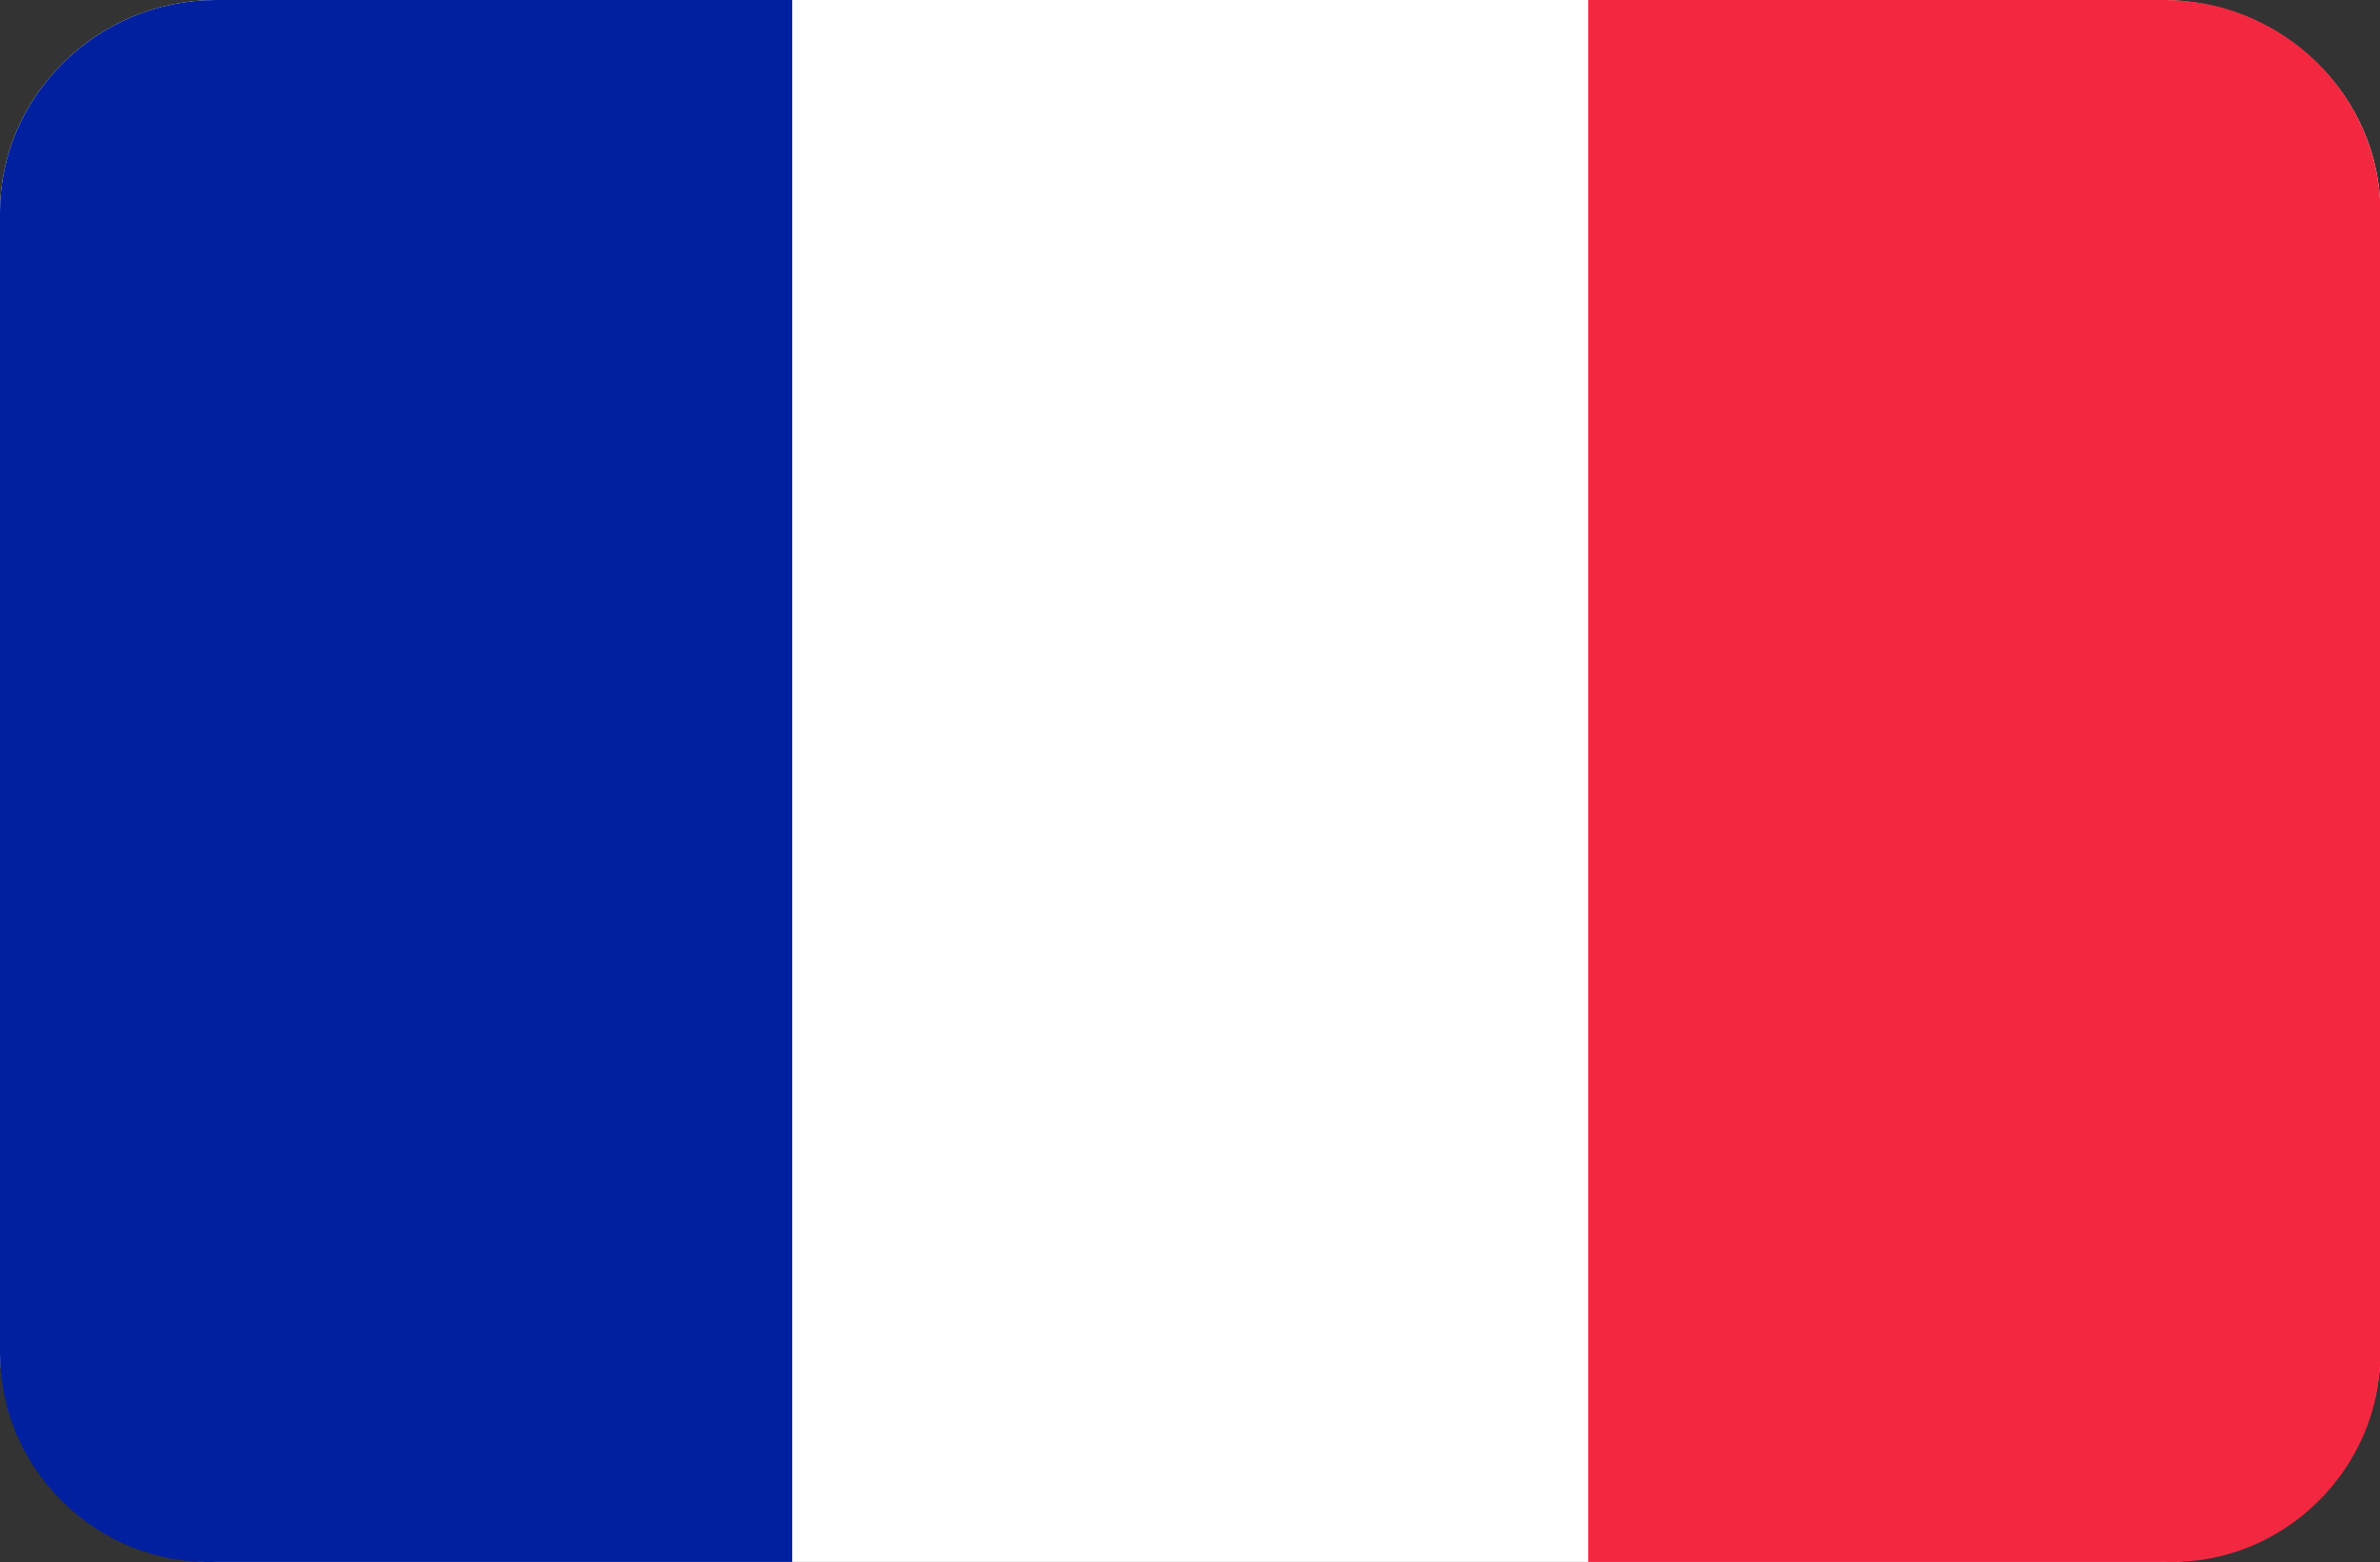
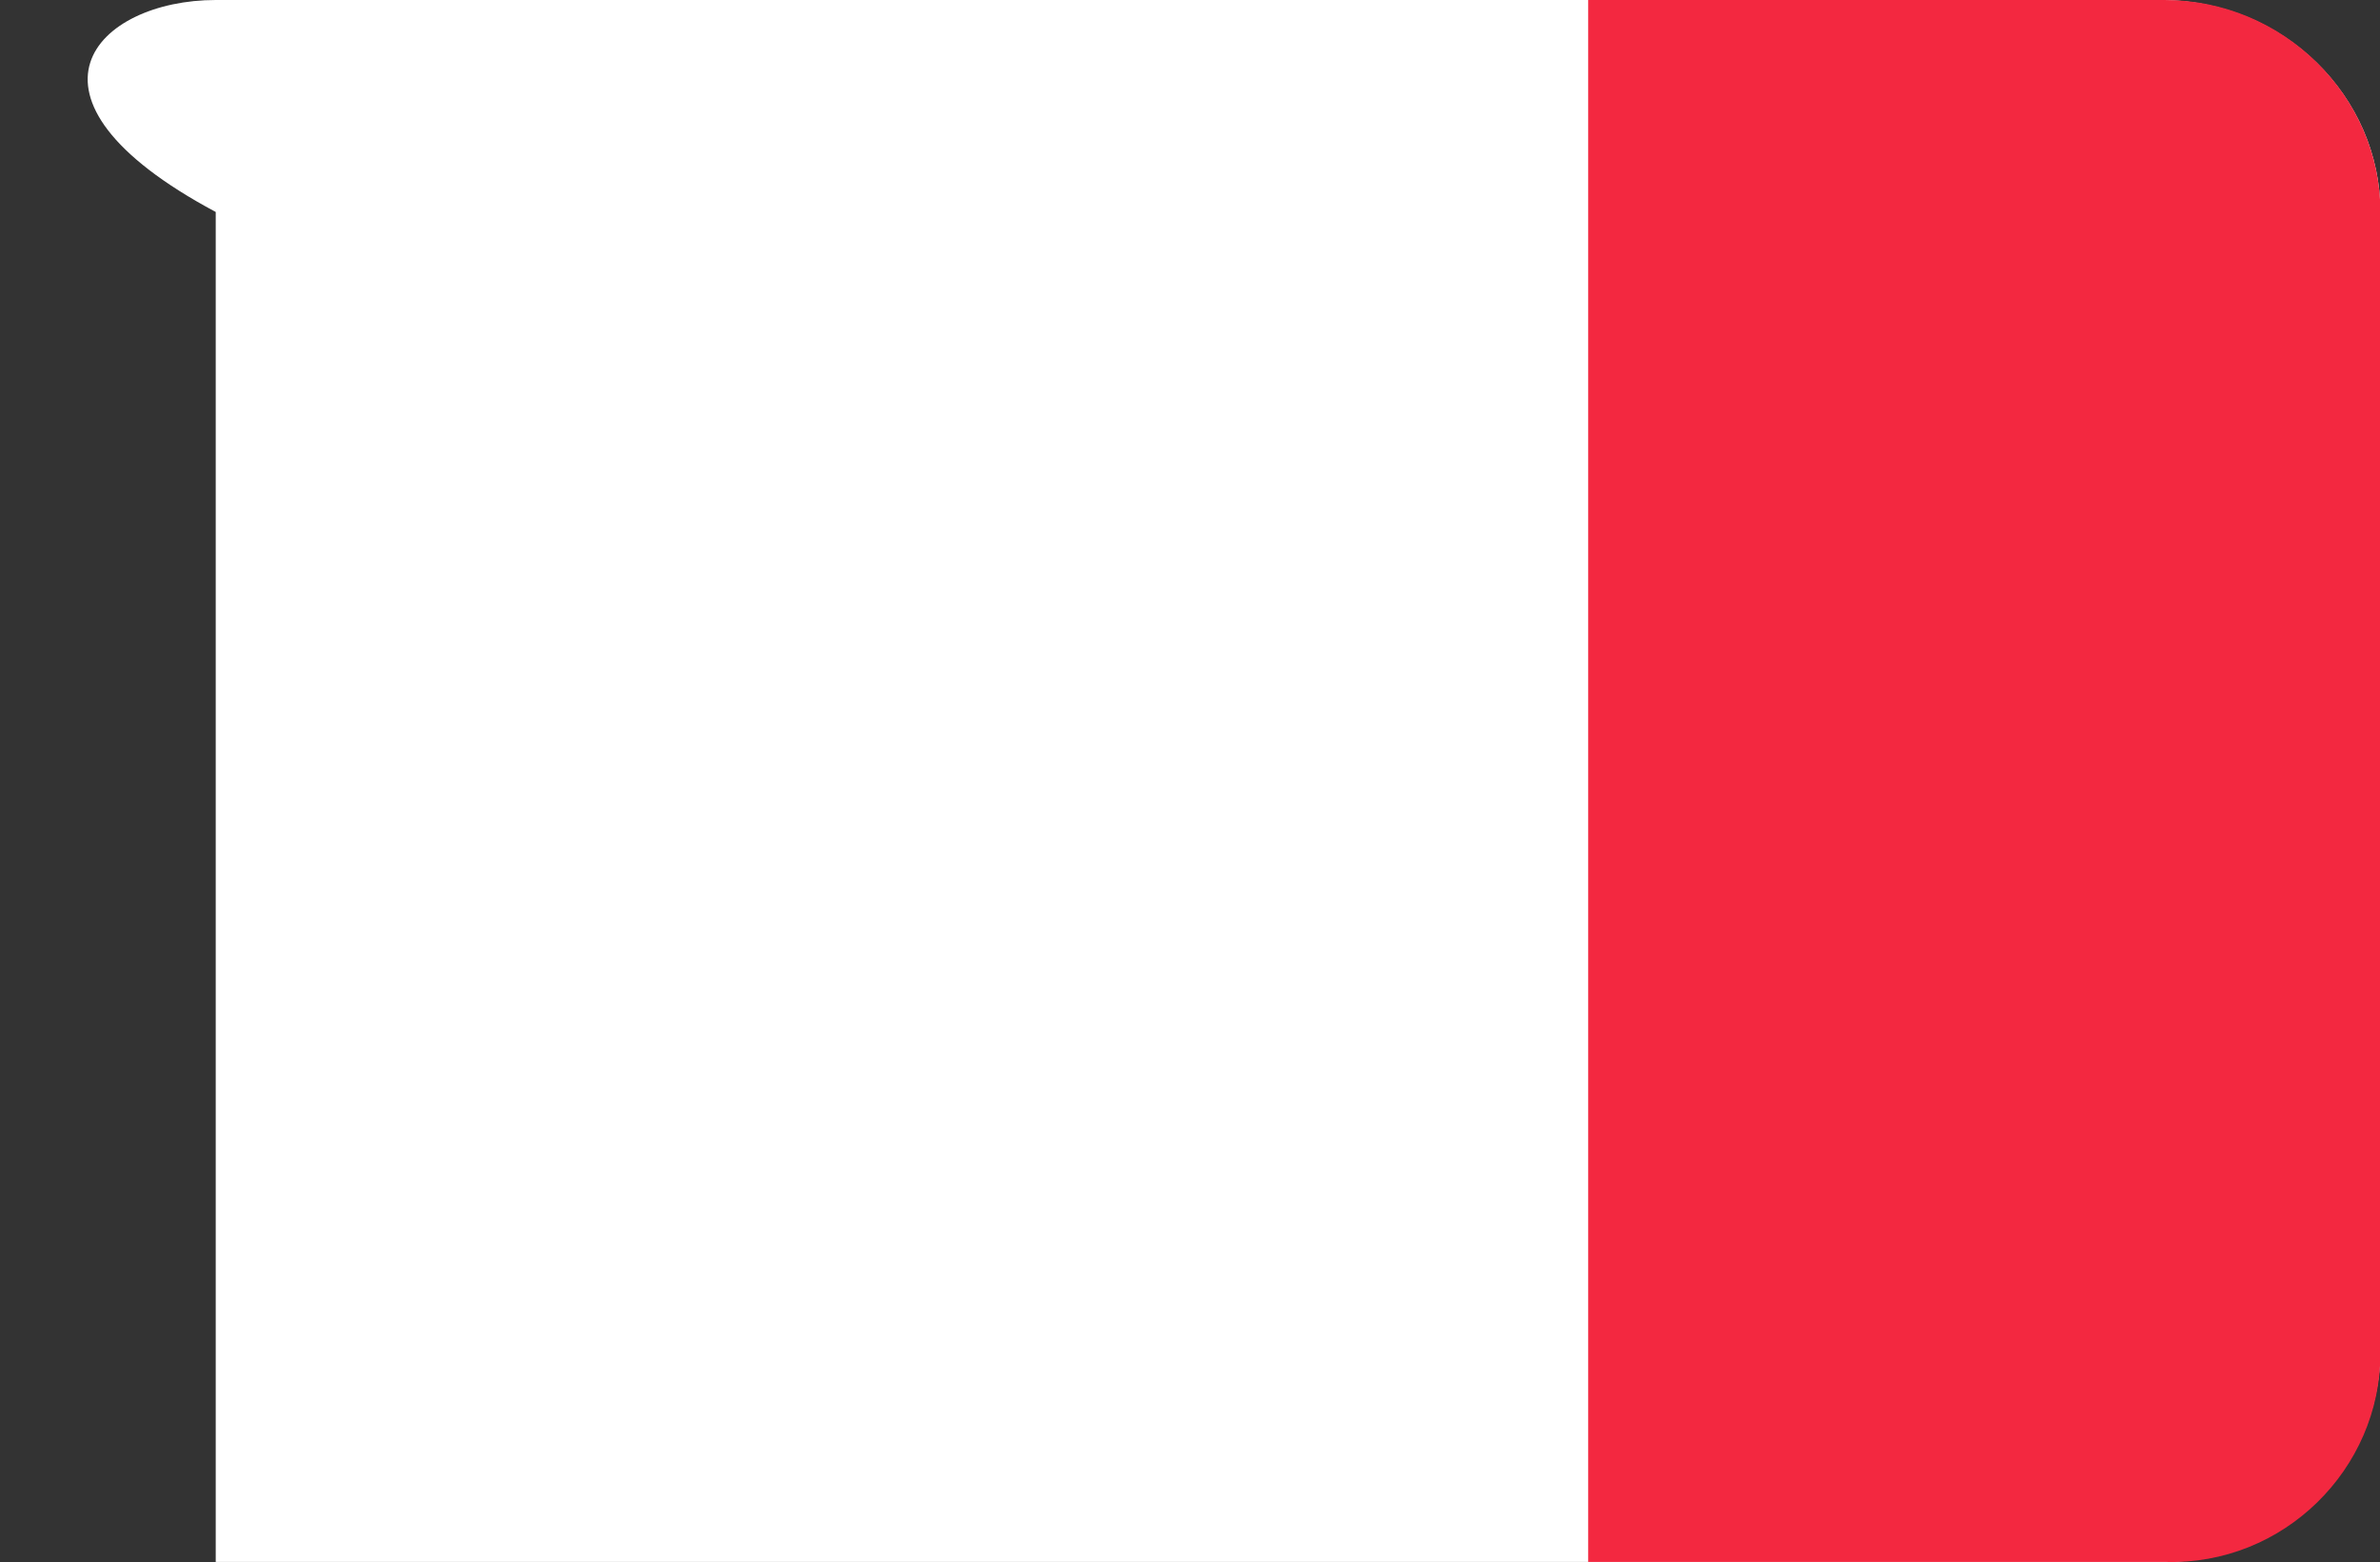
<svg xmlns="http://www.w3.org/2000/svg" t="1558160143438" class="icon" style="" viewBox="0 0 1560 1024" version="1.1" p-id="4898" width="304.688" height="200">
  <rect x="0" y="0" width="1560" height="1024" fill="#333333" stroke="none" />
  <defs>
    <style type="text/css" />
  </defs>
-   <path d="M141.4 0h1275.039C1496.891 0 1560.277 63.386 1560.277 138.962v746.008c0 78.014-63.386 138.962-141.4 138.962H141.4C63.386 1023.932 0 960.546 0 884.97V138.962C0 63.386 63.386 0 141.4 0z" fill="#FFFFFF" p-id="4899" />
+   <path d="M141.4 0h1275.039C1496.891 0 1560.277 63.386 1560.277 138.962v746.008c0 78.014-63.386 138.962-141.4 138.962H141.4V138.962C0 63.386 63.386 0 141.4 0z" fill="#FFFFFF" p-id="4899" />
  <path d="M1560.277 129.21v755.759V138.962v-9.752z" fill="#57A863" p-id="4900" />
-   <path d="M141.4 1023.932h377.88V0H141.4C63.386 0 0 63.386 0 138.962v748.446c0 75.576 63.386 138.962 141.4 136.524z" fill="#00209F" p-id="4901" />
  <path d="M1418.877 1023.932H1040.998V0h377.88C1496.891 0 1560.277 63.386 1560.277 138.962v748.446c0 75.576-63.386 138.962-141.4 136.524z" fill="#F32840" p-id="4902" />
</svg>